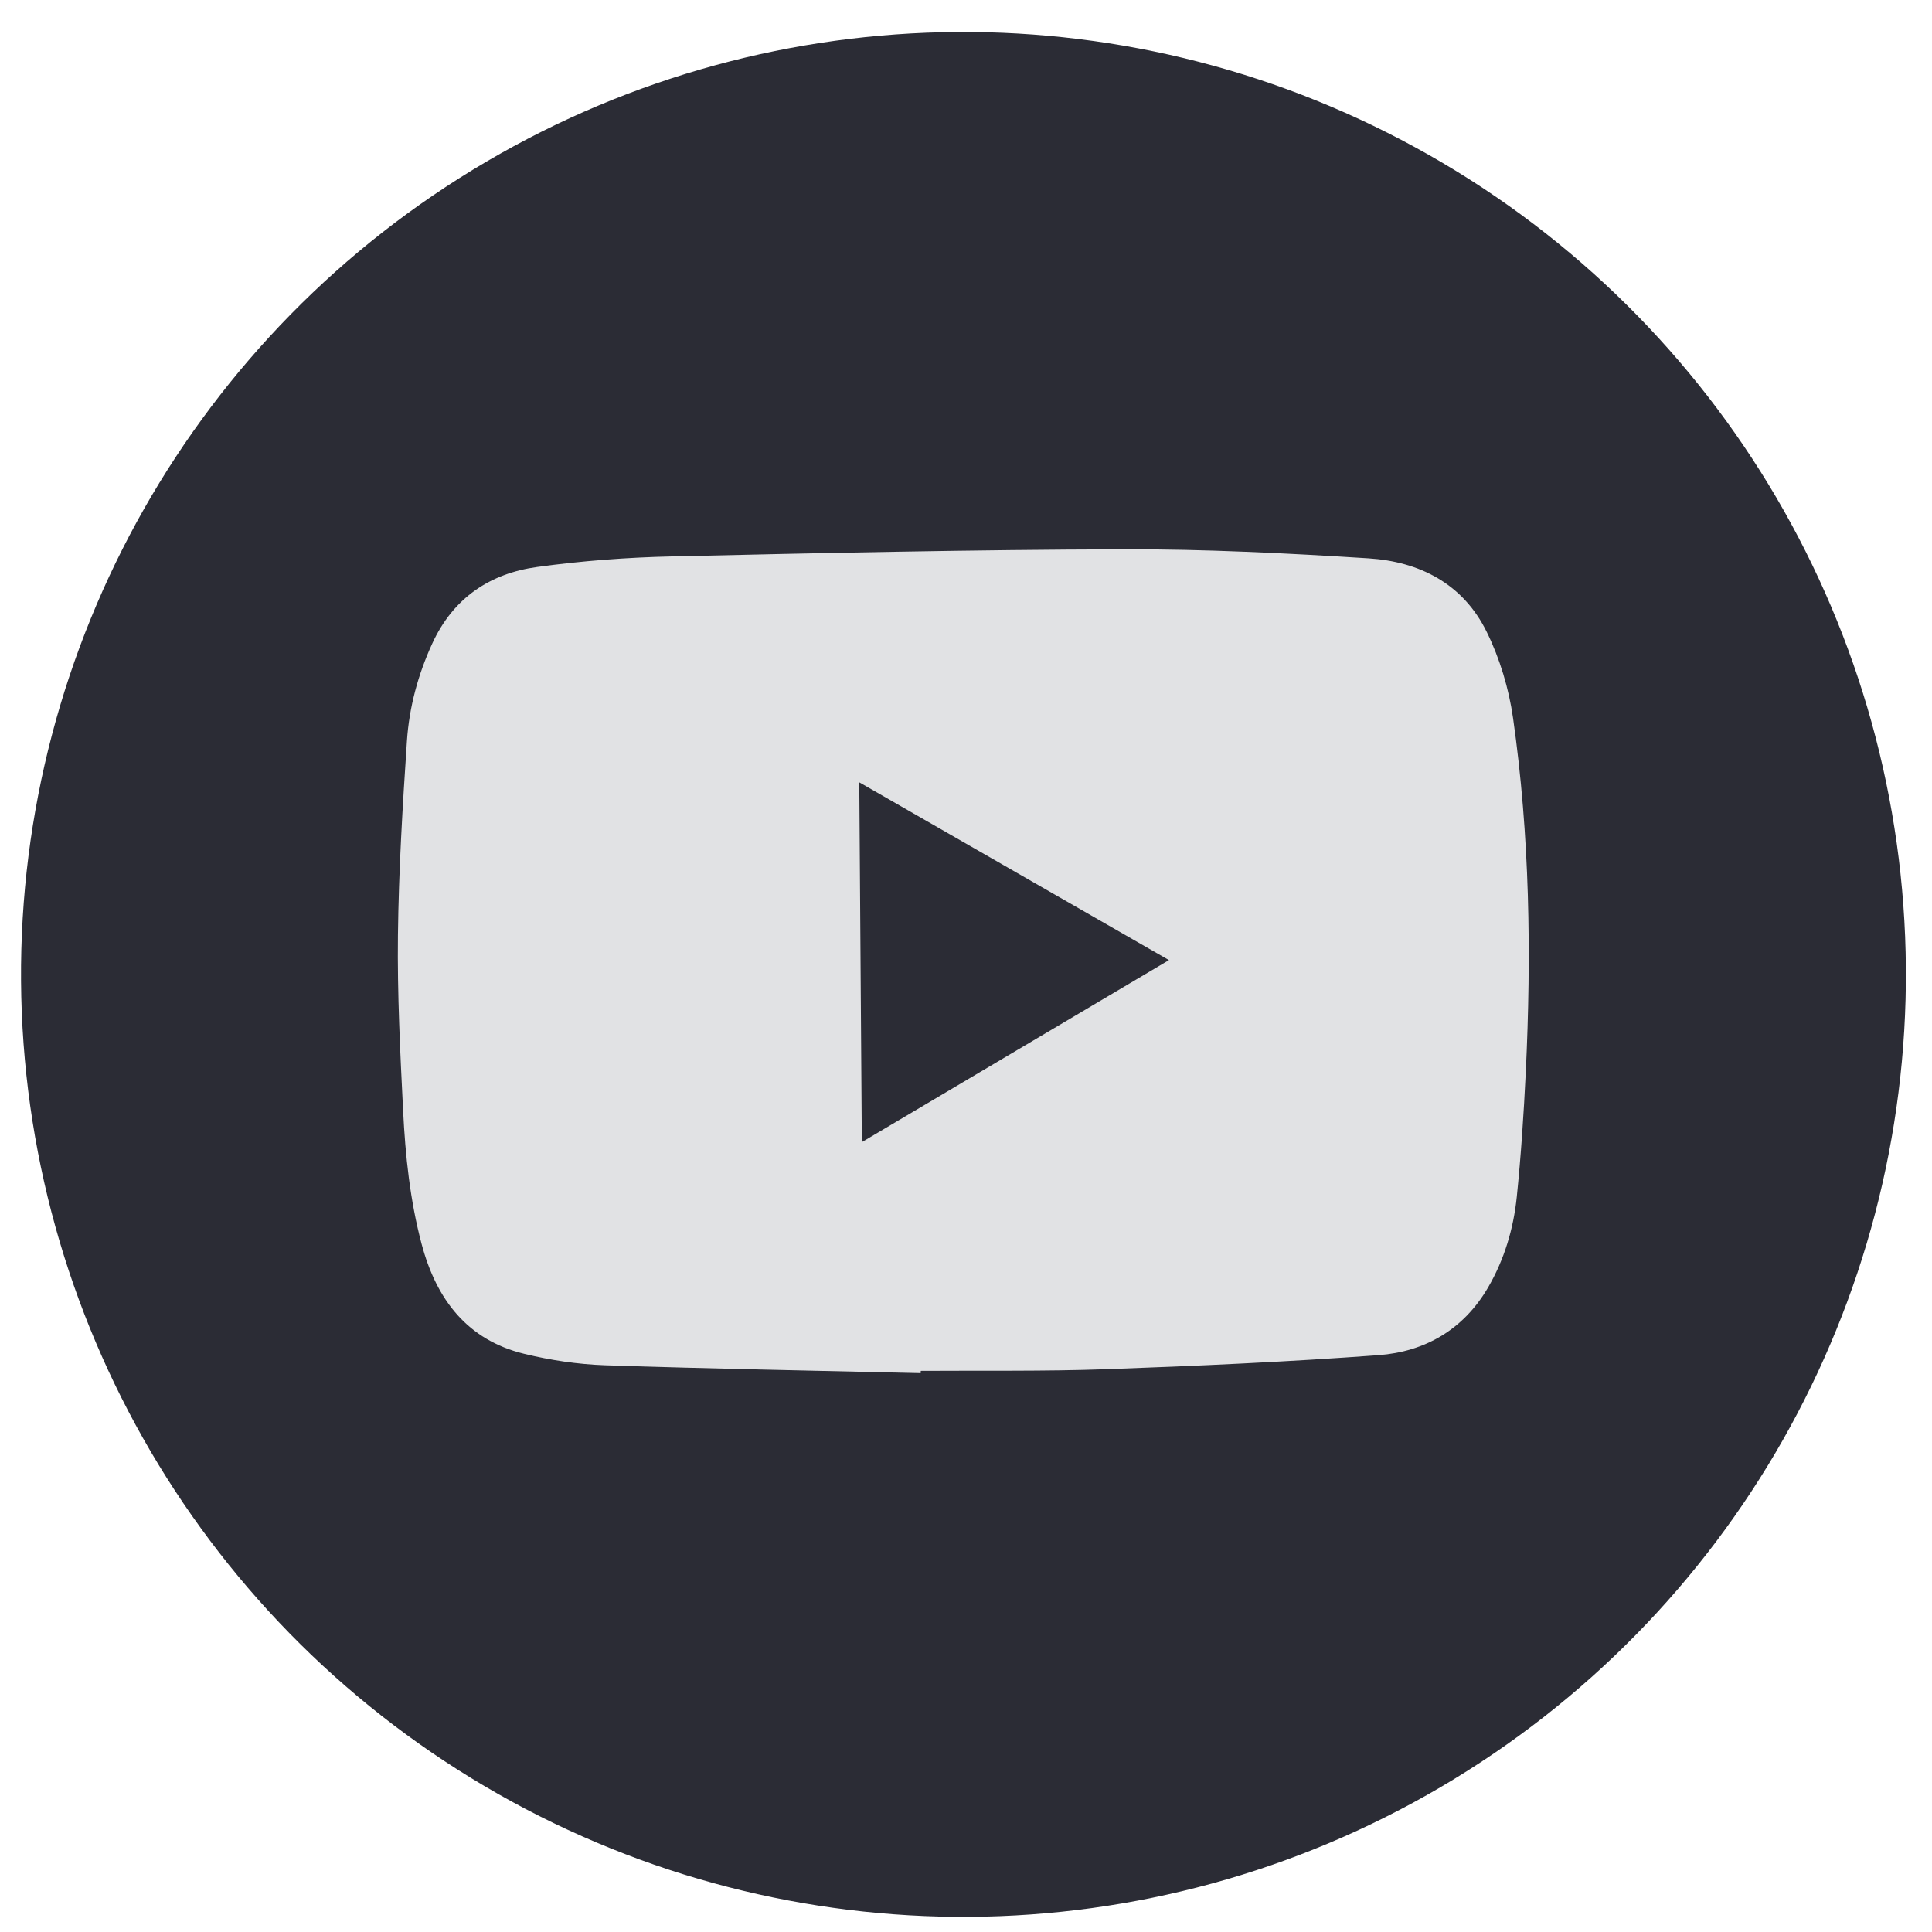
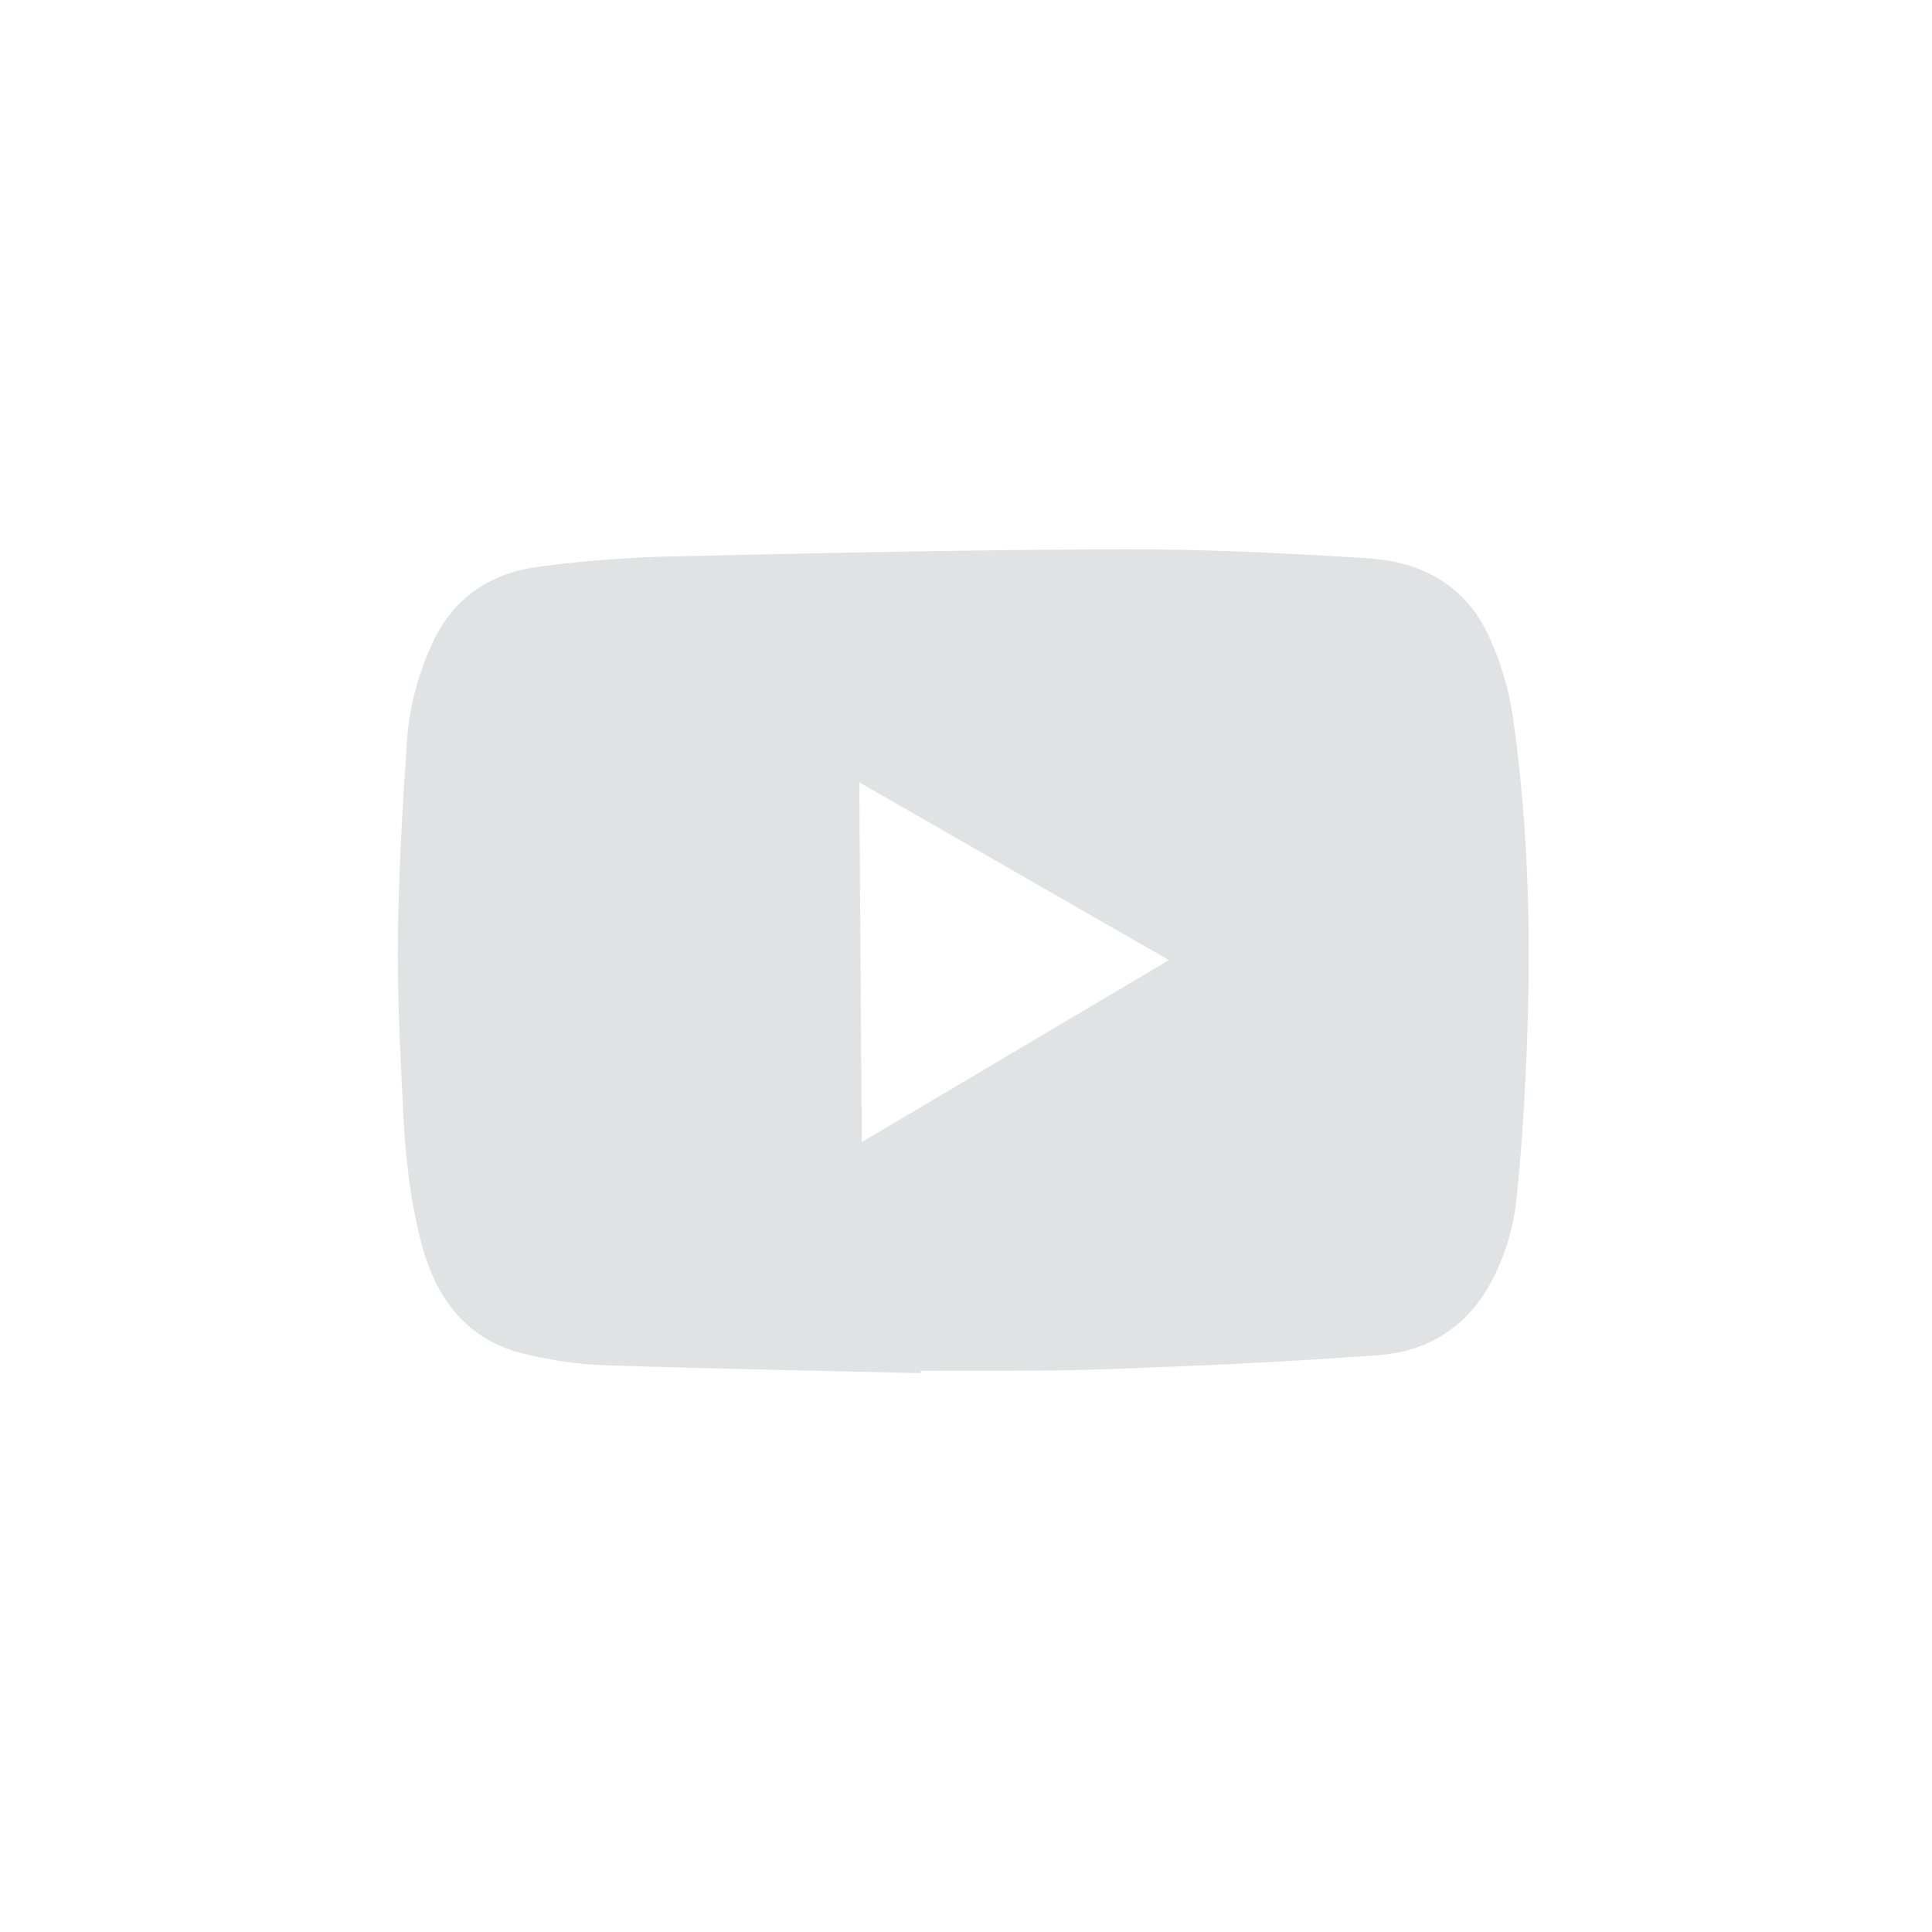
<svg xmlns="http://www.w3.org/2000/svg" width="41" height="41" viewBox="0 0 41 41" fill="none">
-   <circle cx="20.446" cy="20.679" r="20" transform="rotate(-0.401 20.446 20.679)" fill="#2B2C35" />
  <path fill-rule="evenodd" clip-rule="evenodd" d="M18.235 16.602L18.289 24.238C20.465 22.948 22.61 21.677 24.807 20.375C22.592 19.103 20.425 17.859 18.235 16.602ZM12.833 28.973C12.259 28.953 11.679 28.866 11.119 28.729C9.929 28.438 9.263 27.593 8.946 26.395C8.701 25.47 8.602 24.526 8.555 23.577C8.493 22.335 8.43 21.09 8.445 19.847C8.461 18.471 8.544 17.095 8.636 15.722C8.684 15.005 8.873 14.311 9.173 13.657C9.621 12.679 10.409 12.168 11.4 12.032C12.346 11.902 13.304 11.829 14.258 11.808C17.451 11.735 20.643 11.666 23.836 11.657C25.572 11.652 27.31 11.739 29.043 11.849C30.112 11.917 31.045 12.378 31.552 13.413C31.828 13.975 32.02 14.612 32.109 15.237C32.465 17.731 32.5 20.243 32.379 22.758C32.336 23.641 32.278 24.524 32.188 25.403C32.118 26.078 31.924 26.726 31.584 27.314C31.057 28.223 30.232 28.686 29.254 28.759C27.33 28.901 25.401 28.988 23.473 29.057C22.163 29.104 20.851 29.083 19.54 29.092C19.539 29.108 19.539 29.124 19.539 29.14C17.303 29.087 15.068 29.048 12.833 28.973Z" fill="#E1E2E4" />
</svg>